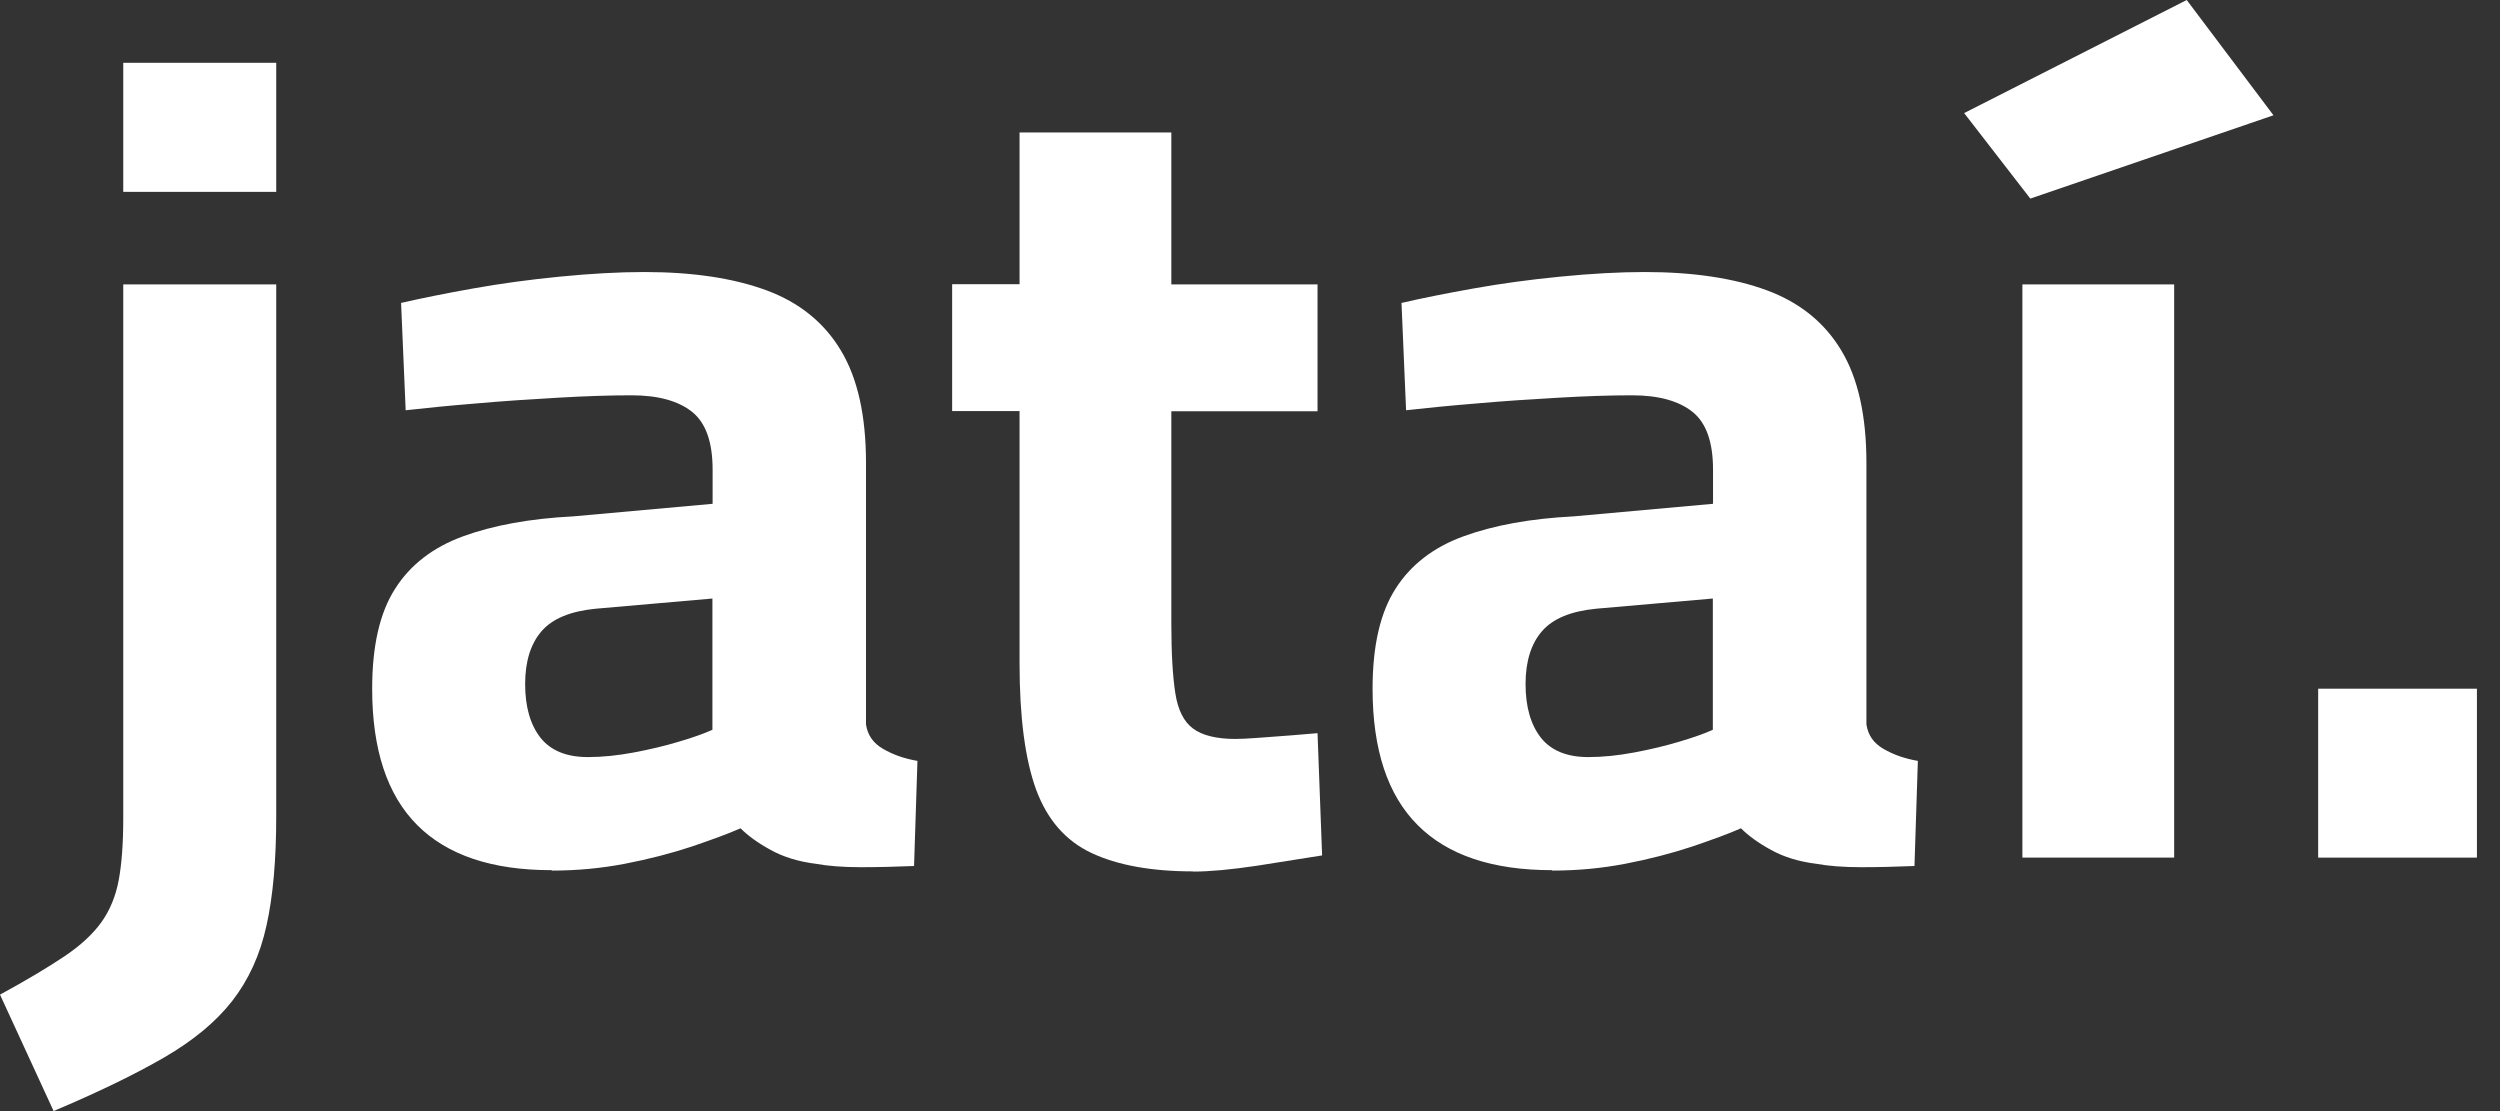
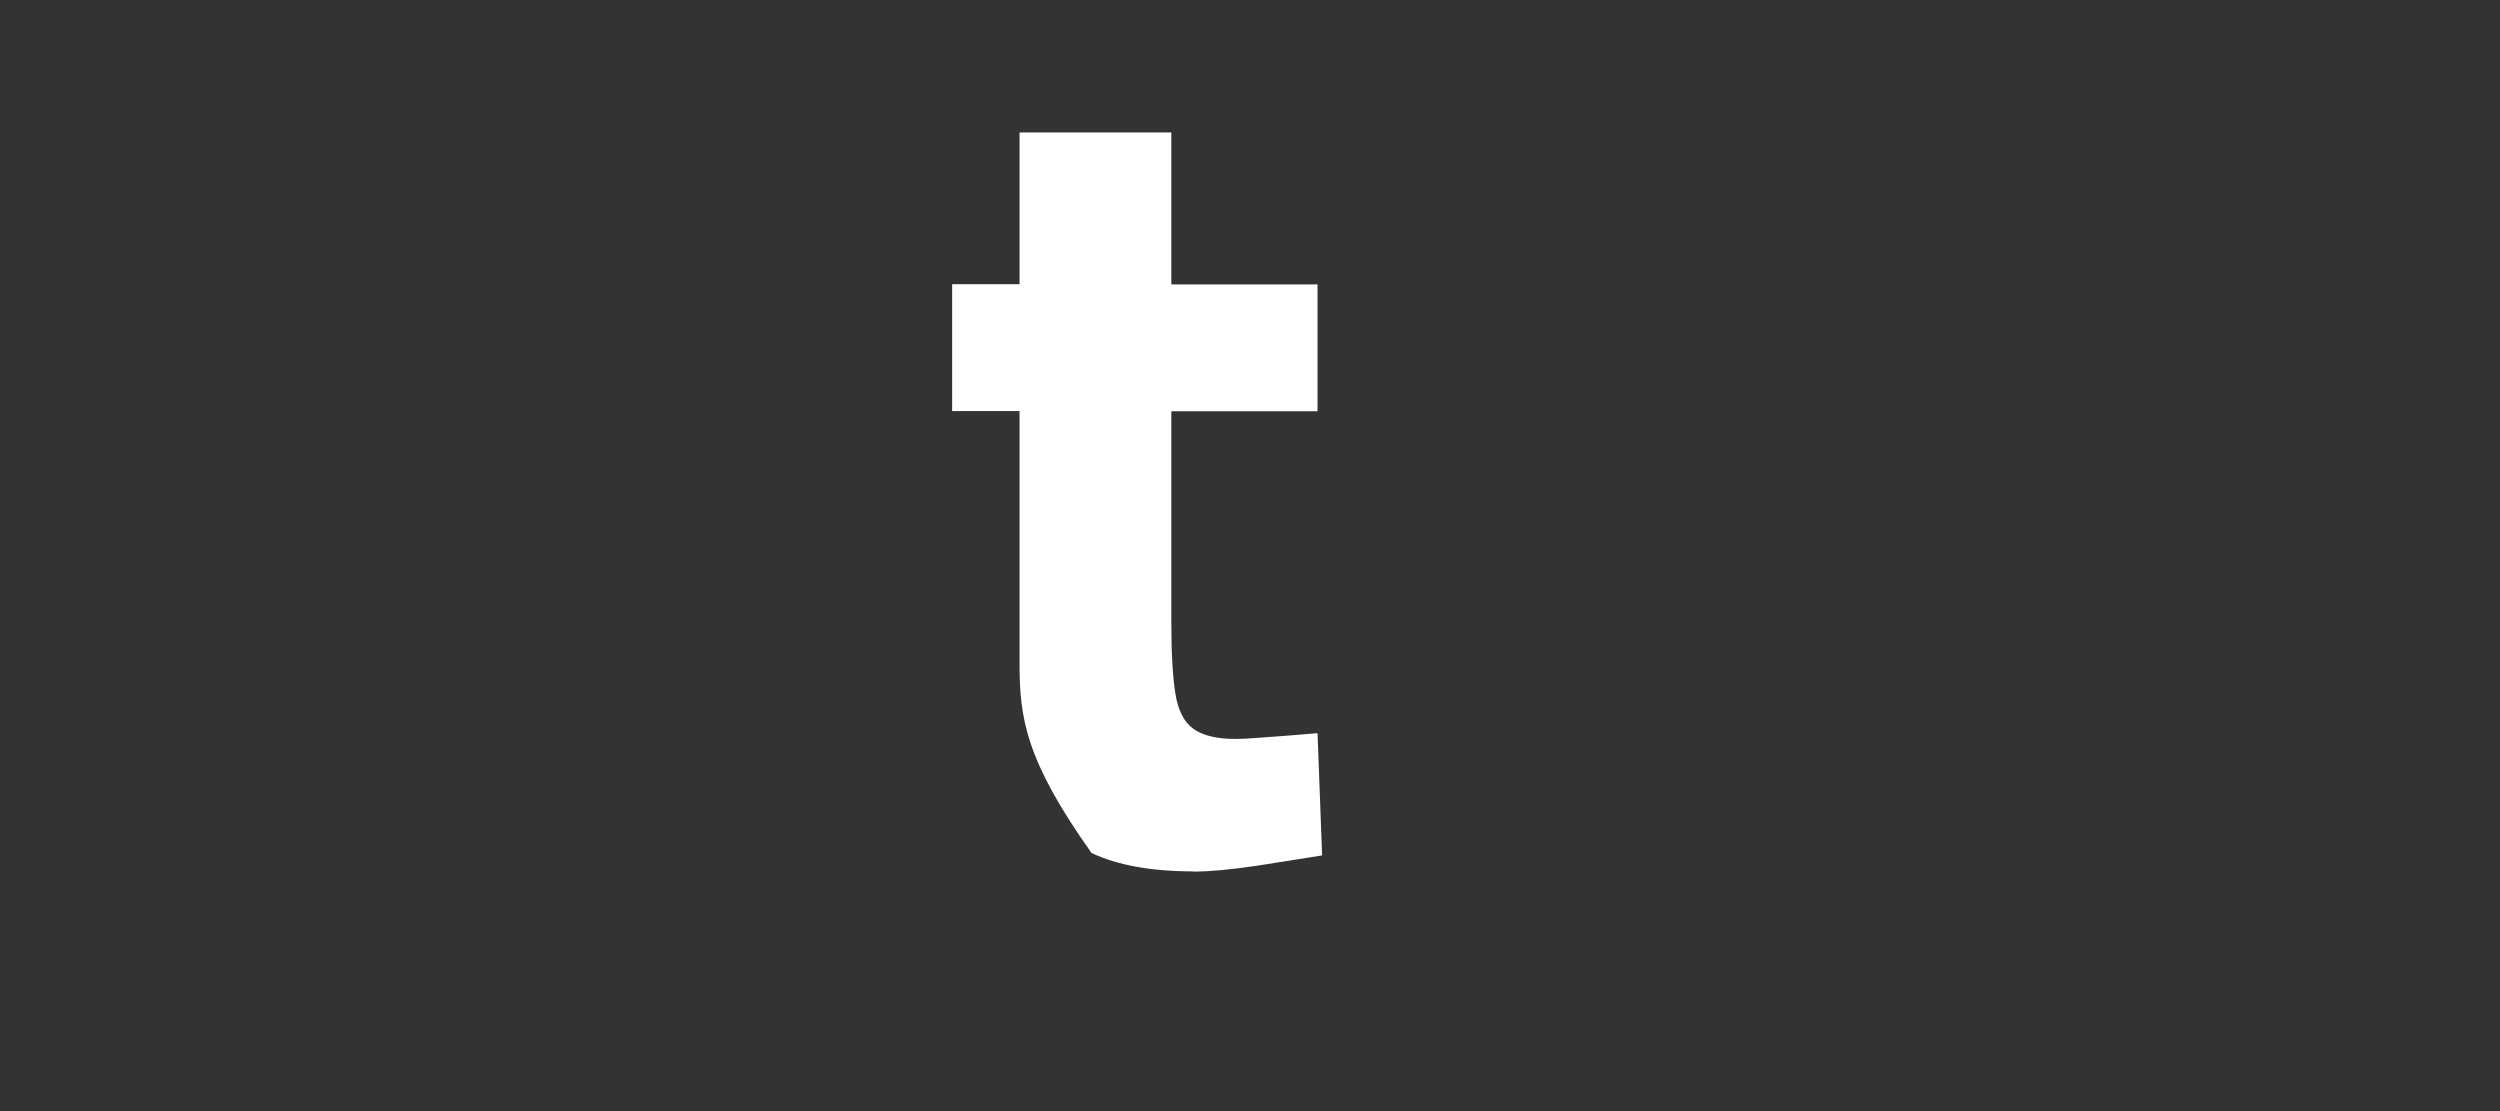
<svg xmlns="http://www.w3.org/2000/svg" width="90" height="40" viewBox="0 0 90 40" fill="none">
  <rect x="0" y="0" width="90" height="40" fill="#333333" stroke="none" />
-   <path d="M1.931 40L0 35.807C0.962 35.283 1.73 34.823 2.319 34.428C2.908 34.033 3.353 33.617 3.655 33.193C3.956 32.77 4.164 32.267 4.272 31.693C4.38 31.118 4.437 30.379 4.437 29.474V10.239H9.944V29.395C9.944 30.96 9.829 32.267 9.593 33.323C9.363 34.378 8.946 35.283 8.358 36.037C7.769 36.791 6.95 37.465 5.909 38.069C4.868 38.672 3.54 39.318 1.924 40H1.931ZM4.437 6.907V2.262H9.944V6.907H4.437Z" fill="white" />
-   <path d="M19.853 31.326C17.713 31.326 16.105 30.788 15.021 29.704C13.937 28.619 13.398 26.983 13.398 24.793C13.398 23.256 13.671 22.057 14.224 21.195C14.769 20.334 15.588 19.702 16.672 19.307C17.756 18.912 19.077 18.668 20.643 18.589L25.654 18.137V16.902C25.654 15.918 25.41 15.222 24.915 14.827C24.419 14.432 23.694 14.231 22.739 14.231C21.971 14.231 21.088 14.259 20.09 14.317C19.092 14.374 18.101 14.439 17.132 14.525C16.155 14.604 15.315 14.69 14.604 14.769L14.439 10.906C15.15 10.741 16.004 10.569 17.009 10.389C18.008 10.21 19.056 10.066 20.154 9.959C21.253 9.851 22.265 9.793 23.199 9.793C24.951 9.793 26.415 10.016 27.6 10.454C28.778 10.892 29.668 11.61 30.271 12.615C30.874 13.613 31.176 14.963 31.176 16.665V26.078C31.233 26.465 31.434 26.753 31.793 26.961C32.152 27.169 32.562 27.313 33.028 27.392L32.906 31.176C32.246 31.204 31.607 31.219 30.975 31.219C30.343 31.219 29.811 31.176 29.373 31.097C28.742 31.018 28.203 30.852 27.751 30.601C27.299 30.357 26.932 30.091 26.66 29.819C26.221 30.012 25.633 30.228 24.893 30.479C24.154 30.723 23.349 30.931 22.488 31.097C21.626 31.262 20.758 31.341 19.874 31.341L19.853 31.326ZM21.167 27.255C21.684 27.255 22.237 27.198 22.811 27.09C23.385 26.983 23.931 26.853 24.434 26.702C24.944 26.552 25.346 26.408 25.647 26.272V21.547L21.454 21.913C20.549 22 19.896 22.265 19.501 22.718C19.106 23.17 18.905 23.809 18.905 24.627C18.905 25.446 19.092 26.092 19.458 26.559C19.831 27.026 20.398 27.255 21.167 27.255Z" fill="white" />
-   <path d="M42.958 31.37C41.45 31.37 40.23 31.147 39.296 30.709C38.363 30.271 37.702 29.51 37.3 28.426C36.905 27.342 36.704 25.827 36.704 23.881V14.798H34.277V10.232H36.704V4.768H42.168V10.239H47.431V14.805H42.168V22.452C42.168 23.522 42.218 24.355 42.312 24.958C42.405 25.561 42.62 25.985 42.951 26.229C43.281 26.473 43.784 26.602 44.473 26.602C44.667 26.602 44.954 26.588 45.335 26.559C45.715 26.53 46.103 26.502 46.483 26.473C46.864 26.444 47.18 26.415 47.431 26.394L47.596 30.795C46.936 30.903 46.153 31.025 45.234 31.169C44.315 31.305 43.554 31.377 42.951 31.377L42.958 31.37Z" fill="white" />
-   <path d="M55.868 31.326C53.728 31.326 52.12 30.788 51.036 29.704C49.952 28.619 49.413 26.983 49.413 24.793C49.413 23.256 49.686 22.057 50.239 21.195C50.785 20.334 51.603 19.702 52.687 19.307C53.771 18.912 55.093 18.668 56.658 18.589L61.669 18.137V16.902C61.669 15.918 61.425 15.222 60.93 14.827C60.434 14.432 59.709 14.231 58.754 14.231C57.986 14.231 57.103 14.259 56.105 14.317C55.107 14.374 54.116 14.439 53.147 14.525C52.17 14.604 51.33 14.69 50.619 14.769L50.454 10.906C51.165 10.741 52.019 10.569 53.025 10.389C54.023 10.21 55.071 10.066 56.169 9.959C57.268 9.851 58.28 9.793 59.214 9.793C60.966 9.793 62.431 10.016 63.615 10.454C64.793 10.892 65.683 11.61 66.286 12.615C66.889 13.613 67.191 14.963 67.191 16.665V26.078C67.248 26.465 67.449 26.753 67.808 26.961C68.167 27.169 68.577 27.313 69.043 27.392L68.921 31.176C68.261 31.204 67.622 31.219 66.99 31.219C66.358 31.219 65.827 31.176 65.389 31.097C64.757 31.018 64.218 30.852 63.766 30.601C63.314 30.357 62.947 30.091 62.675 29.819C62.237 30.012 61.648 30.228 60.908 30.479C60.169 30.723 59.365 30.931 58.503 31.097C57.641 31.262 56.773 31.341 55.889 31.341L55.868 31.326ZM57.182 27.255C57.699 27.255 58.252 27.198 58.826 27.09C59.401 26.983 59.946 26.853 60.449 26.702C60.959 26.552 61.361 26.408 61.662 26.272V21.547L57.469 21.913C56.564 22 55.911 22.265 55.516 22.718C55.121 23.17 54.92 23.809 54.92 24.627C54.92 25.446 55.107 26.092 55.473 26.559C55.846 27.026 56.414 27.255 57.182 27.255Z" fill="white" />
-   <path d="M73.093 7.151L70.709 4.071L78.722 0L81.845 4.15L73.086 7.151H73.093ZM72.806 30.874V10.239H78.27V30.874H72.806Z" fill="white" />
-   <path d="M83.454 30.874V24.793H89.169V30.874H83.454Z" fill="white" />
+   <path d="M42.958 31.37C41.45 31.37 40.23 31.147 39.296 30.709C36.905 27.342 36.704 25.827 36.704 23.881V14.798H34.277V10.232H36.704V4.768H42.168V10.239H47.431V14.805H42.168V22.452C42.168 23.522 42.218 24.355 42.312 24.958C42.405 25.561 42.62 25.985 42.951 26.229C43.281 26.473 43.784 26.602 44.473 26.602C44.667 26.602 44.954 26.588 45.335 26.559C45.715 26.53 46.103 26.502 46.483 26.473C46.864 26.444 47.18 26.415 47.431 26.394L47.596 30.795C46.936 30.903 46.153 31.025 45.234 31.169C44.315 31.305 43.554 31.377 42.951 31.377L42.958 31.37Z" fill="white" />
</svg>